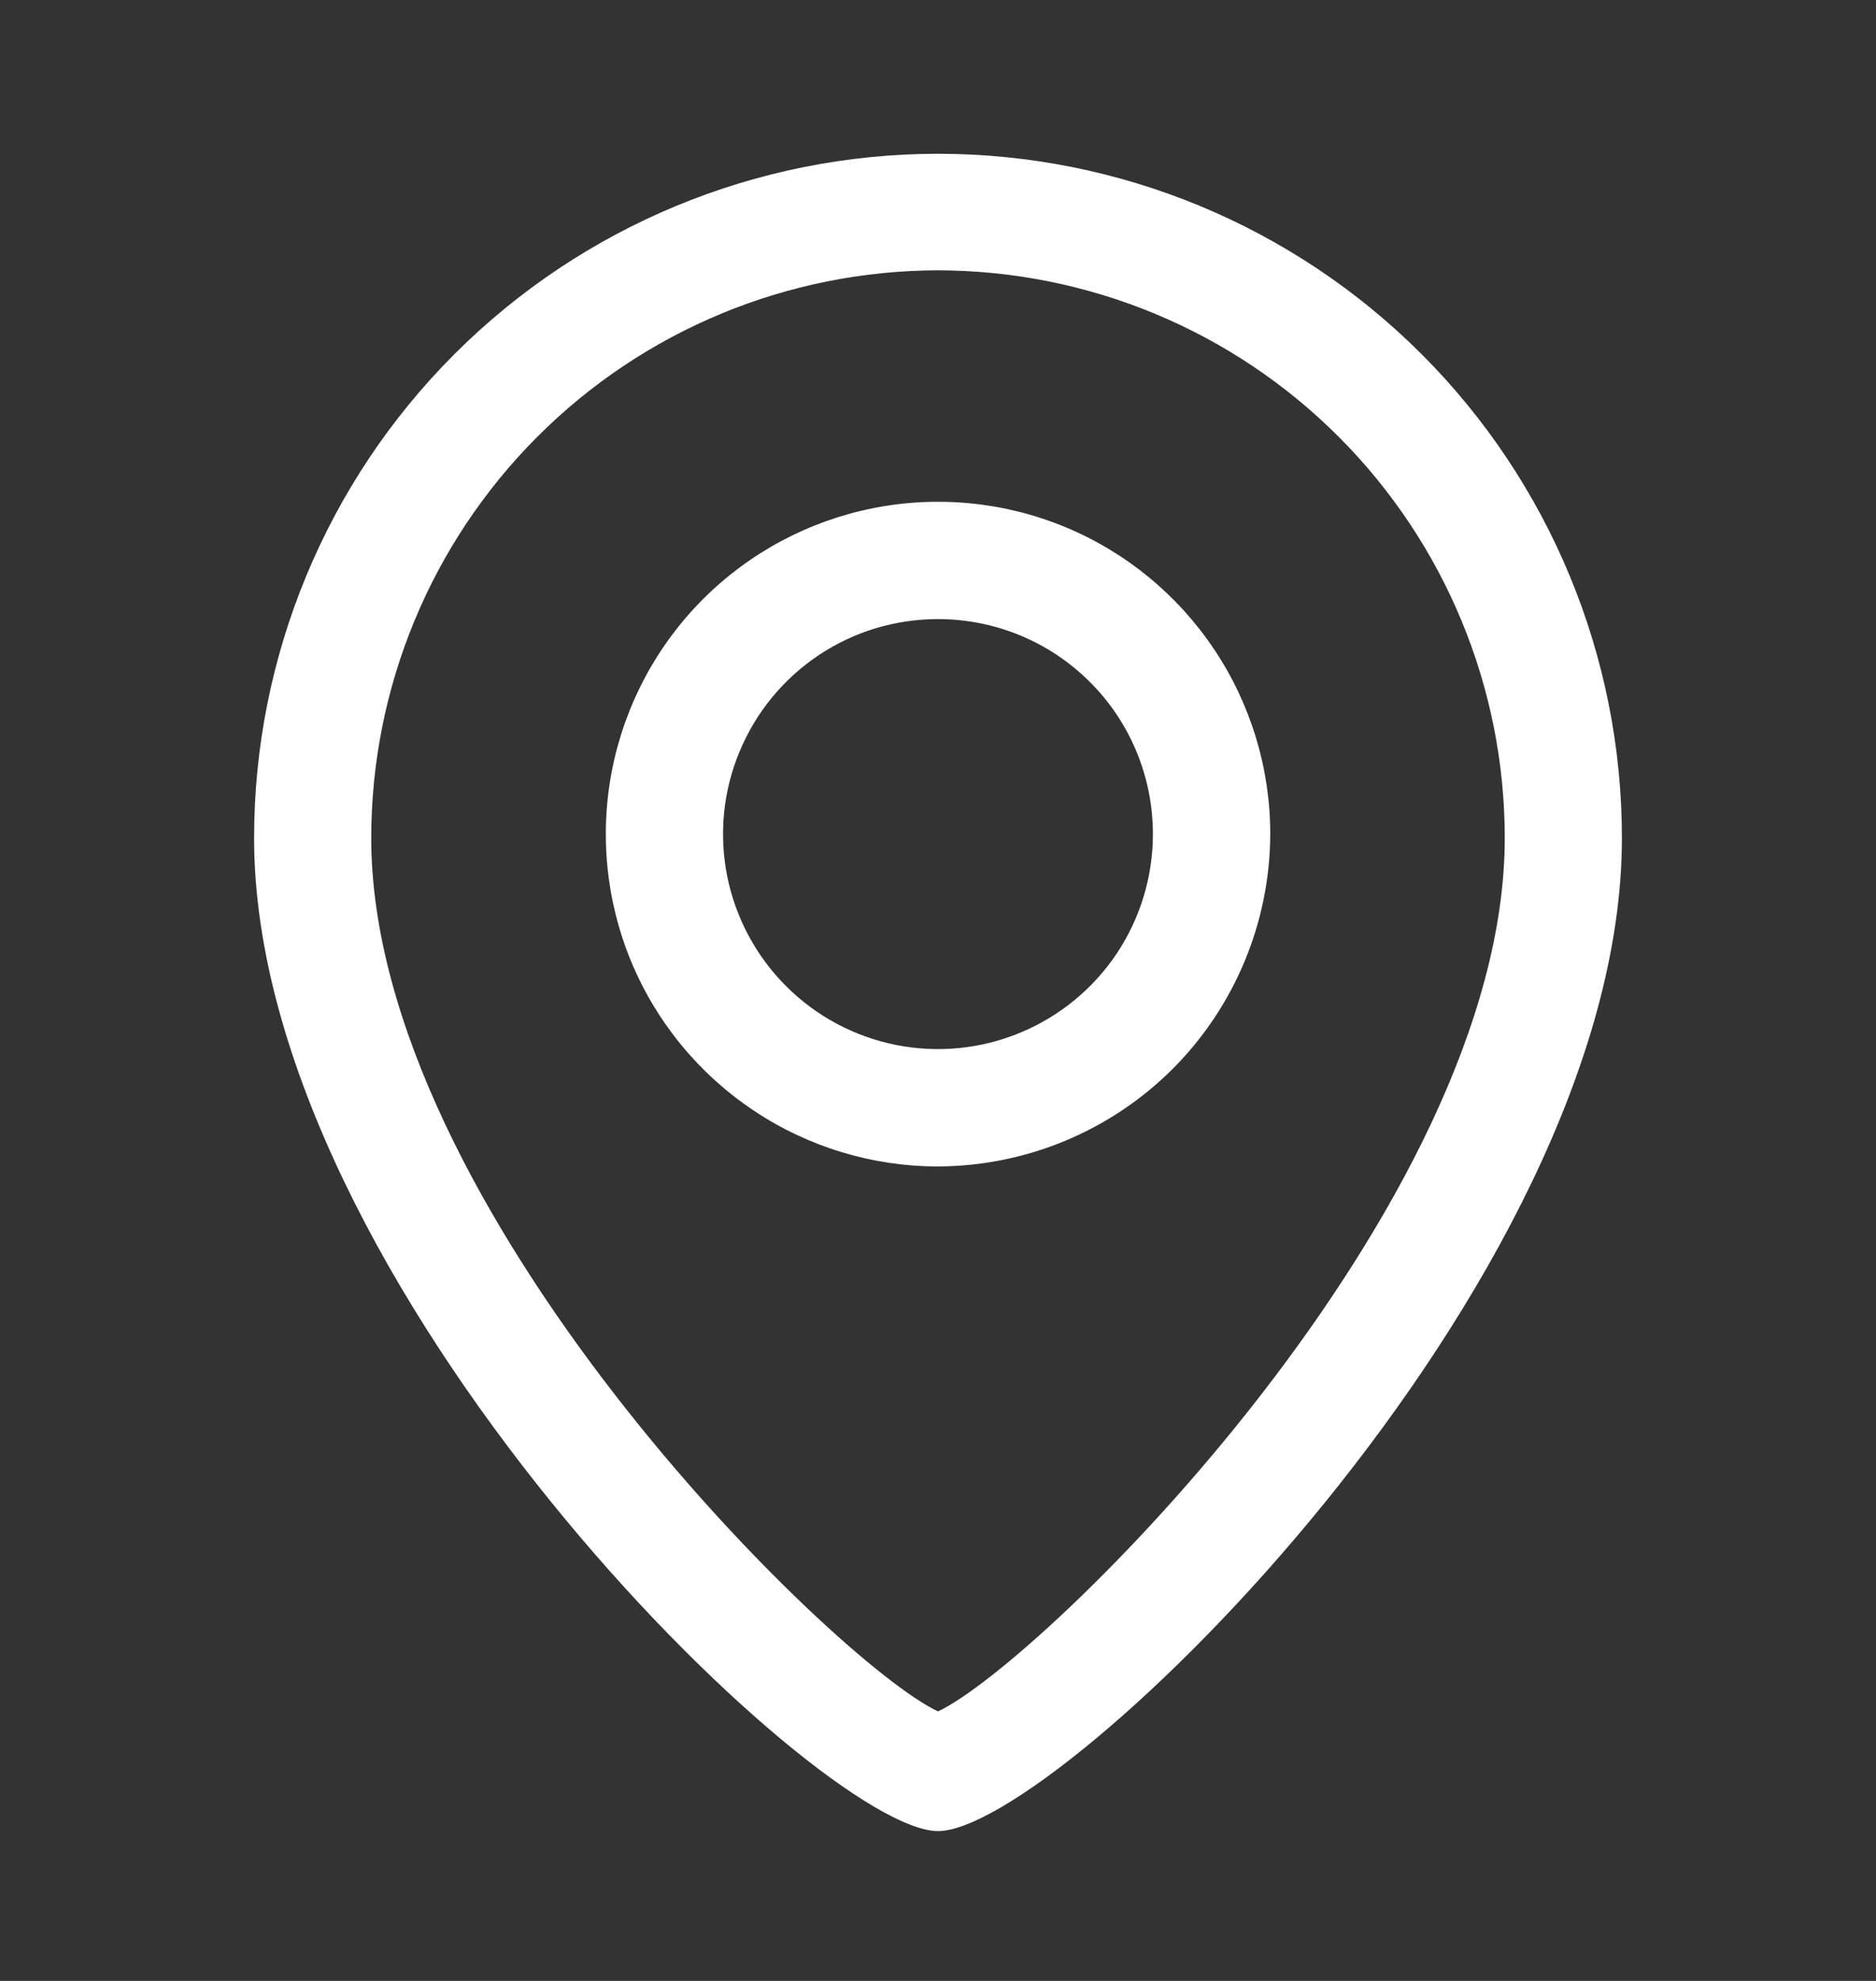
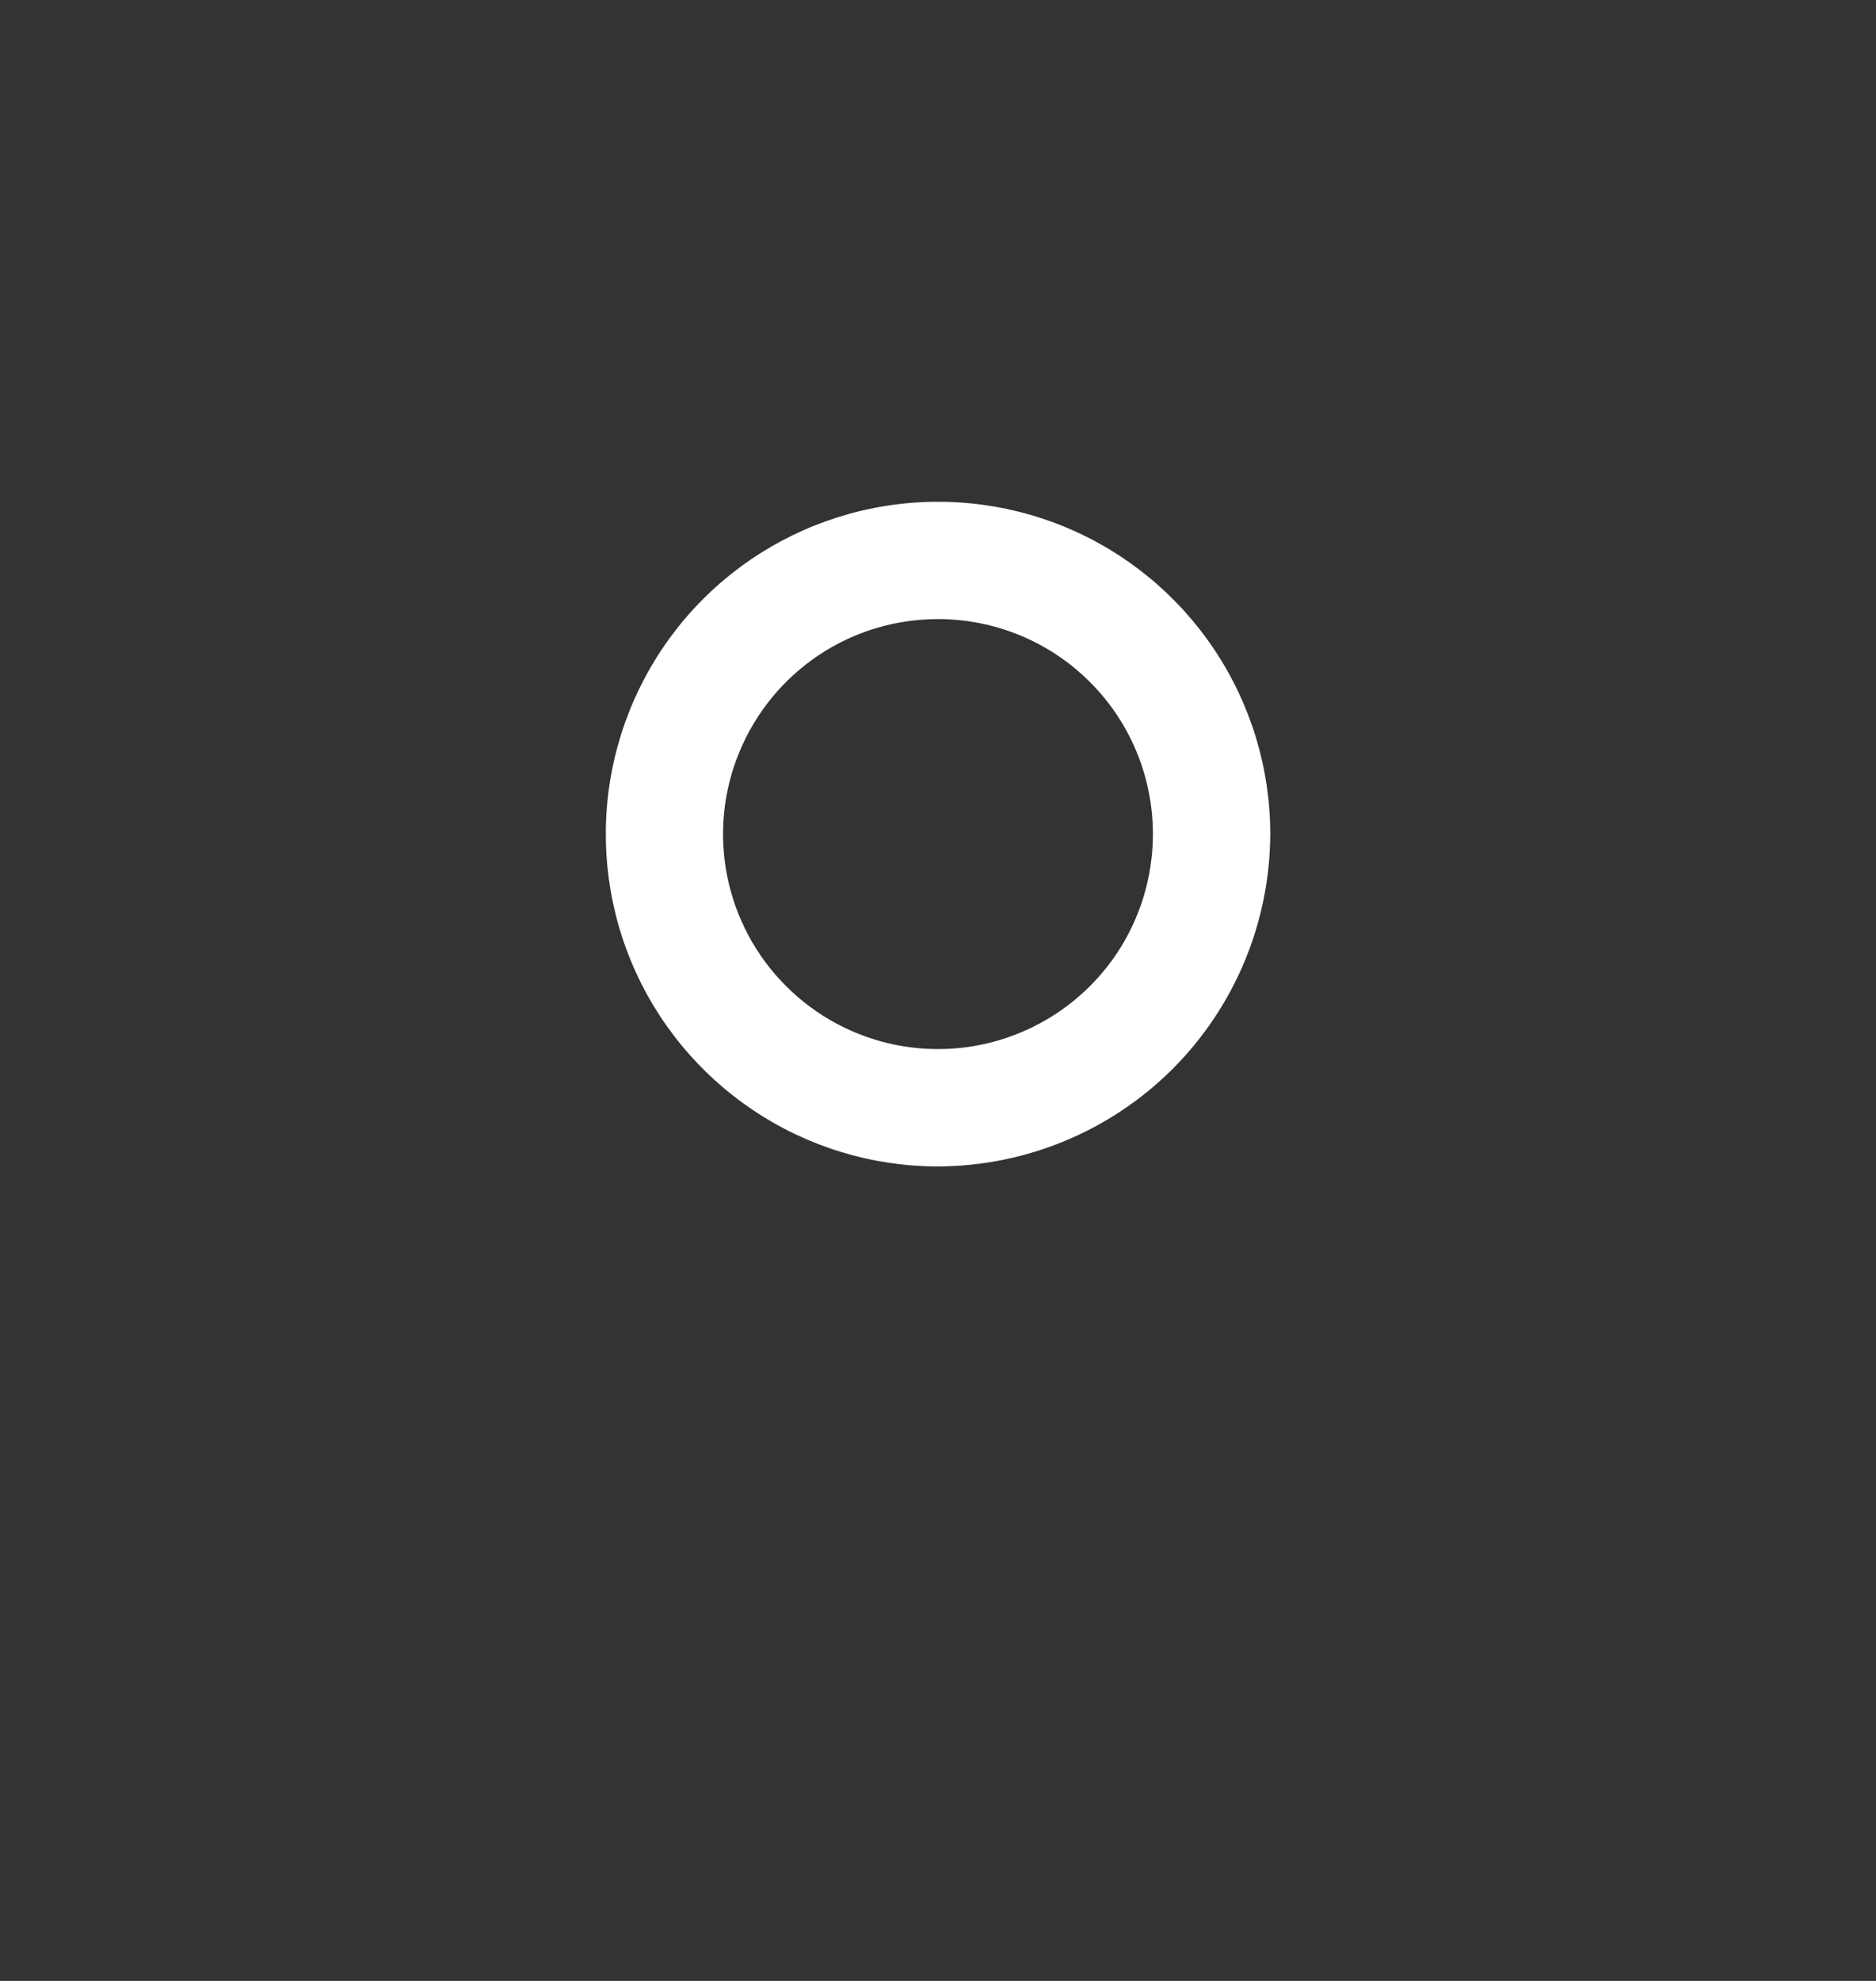
<svg xmlns="http://www.w3.org/2000/svg" width="18" height="19" viewBox="0 0 18 19" fill="none">
  <rect x="0" y="0" width="18" height="19" fill="#333333" stroke="none" />
-   <path d="M9 17.563C7.845 17.563 2.438 12.313 2.438 8.038C2.438 6.297 3.129 4.628 4.36 3.397C5.59 2.167 7.26 1.475 9 1.475C10.741 1.475 12.41 2.167 13.64 3.397C14.871 4.628 15.562 6.297 15.562 8.038C15.562 12.328 10.155 17.563 9 17.563ZM9 2.593C7.557 2.595 6.174 3.169 5.155 4.19C4.135 5.211 3.562 6.595 3.562 8.038C3.562 11.593 7.995 15.943 9 16.415C10.005 15.943 14.438 11.593 14.438 8.038C14.438 6.595 13.865 5.211 12.845 4.19C11.826 3.169 10.443 2.595 9 2.593Z" fill="white" />
  <path d="M9 11.188C8.37 11.188 7.753 11.001 7.229 10.65C6.705 10.3 6.296 9.802 6.055 9.22C5.814 8.637 5.751 7.996 5.874 7.378C5.997 6.76 6.3 6.192 6.746 5.746C7.192 5.3 7.76 4.997 8.378 4.874C8.996 4.751 9.637 4.814 10.22 5.055C10.802 5.296 11.3 5.705 11.65 6.229C12.001 6.753 12.188 7.37 12.188 8C12.185 8.845 11.849 9.654 11.252 10.252C10.654 10.849 9.845 11.185 9 11.188ZM9 5.938C8.592 5.938 8.193 6.058 7.854 6.285C7.515 6.512 7.251 6.834 7.095 7.211C6.938 7.588 6.898 8.002 6.977 8.402C7.057 8.802 7.253 9.17 7.542 9.458C7.83 9.747 8.198 9.943 8.598 10.023C8.998 10.102 9.412 10.062 9.789 9.905C10.166 9.749 10.488 9.485 10.715 9.146C10.941 8.807 11.062 8.408 11.062 8C11.062 7.453 10.845 6.928 10.458 6.542C10.072 6.155 9.547 5.938 9 5.938Z" fill="white" />
</svg>